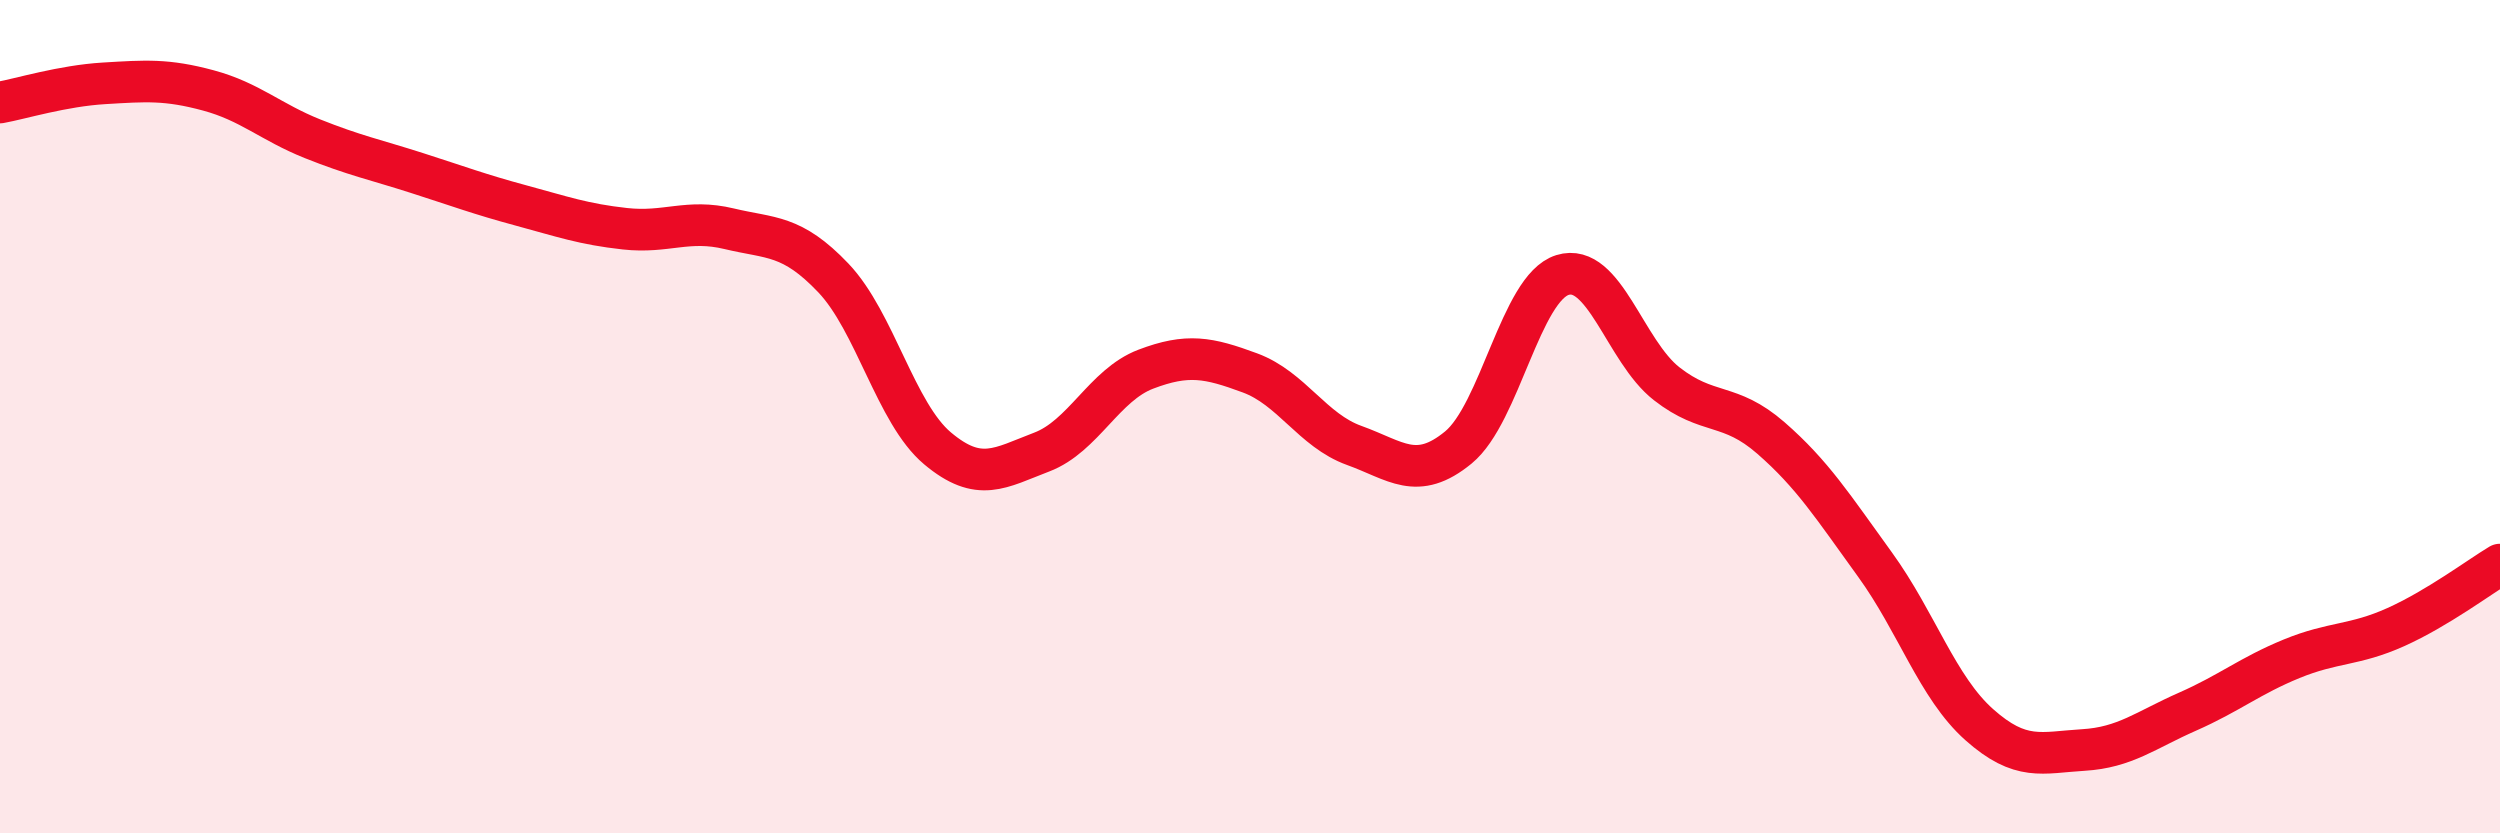
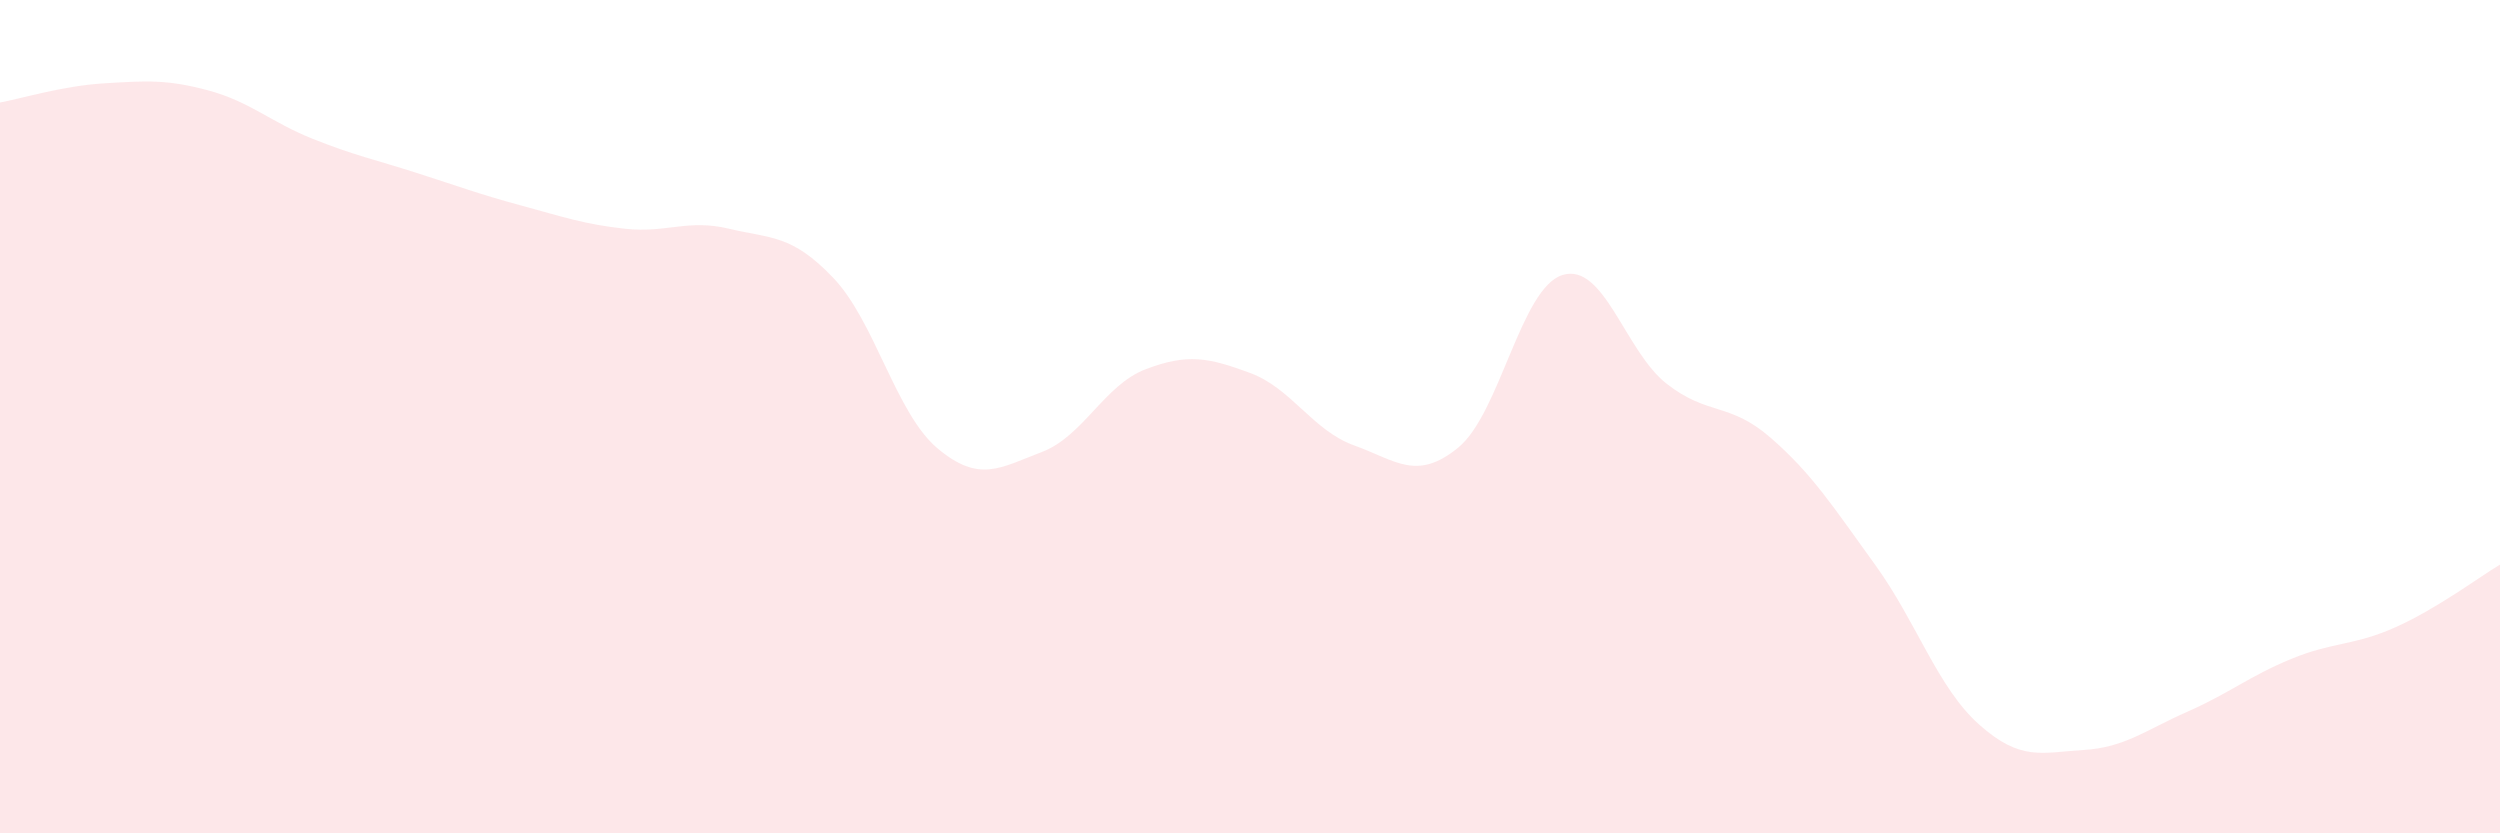
<svg xmlns="http://www.w3.org/2000/svg" width="60" height="20" viewBox="0 0 60 20">
  <path d="M 0,2.46 C 0.5,2.37 1.5,2.06 2.5,2 C 3.5,1.94 4,1.9 5,2.17 C 6,2.44 6.5,2.93 7.5,3.33 C 8.5,3.73 9,3.83 10,4.15 C 11,4.47 11.5,4.66 12.5,4.93 C 13.5,5.2 14,5.38 15,5.49 C 16,5.6 16.5,5.25 17.5,5.49 C 18.5,5.73 19,5.62 20,6.67 C 21,7.72 21.5,9.92 22.5,10.76 C 23.5,11.6 24,11.23 25,10.85 C 26,10.47 26.5,9.24 27.5,8.86 C 28.5,8.48 29,8.58 30,8.95 C 31,9.32 31.5,10.33 32.5,10.69 C 33.5,11.05 34,11.56 35,10.74 C 36,9.92 36.5,6.91 37.5,6.6 C 38.5,6.29 39,8.43 40,9.21 C 41,9.99 41.5,9.64 42.5,10.51 C 43.5,11.38 44,12.17 45,13.55 C 46,14.93 46.5,16.5 47.5,17.39 C 48.5,18.28 49,18.06 50,18 C 51,17.94 51.5,17.52 52.5,17.08 C 53.5,16.64 54,16.22 55,15.81 C 56,15.4 56.5,15.5 57.5,15.05 C 58.5,14.6 59.5,13.85 60,13.55L60 20L0 20Z" fill="#EB0A25" opacity="0.1" stroke-linecap="round" stroke-linejoin="round" />
-   <path d="M 0,2.46 C 0.5,2.37 1.5,2.06 2.5,2 C 3.5,1.94 4,1.9 5,2.17 C 6,2.44 6.5,2.93 7.5,3.33 C 8.5,3.73 9,3.83 10,4.15 C 11,4.47 11.5,4.66 12.5,4.93 C 13.5,5.2 14,5.38 15,5.49 C 16,5.6 16.5,5.25 17.5,5.49 C 18.5,5.73 19,5.62 20,6.67 C 21,7.72 21.5,9.92 22.5,10.76 C 23.5,11.6 24,11.23 25,10.85 C 26,10.47 26.5,9.24 27.5,8.86 C 28.5,8.48 29,8.58 30,8.95 C 31,9.32 31.5,10.33 32.5,10.69 C 33.5,11.05 34,11.56 35,10.74 C 36,9.92 36.5,6.91 37.5,6.6 C 38.5,6.29 39,8.43 40,9.21 C 41,9.99 41.5,9.64 42.5,10.51 C 43.5,11.38 44,12.17 45,13.55 C 46,14.93 46.5,16.5 47.5,17.39 C 48.5,18.28 49,18.06 50,18 C 51,17.94 51.5,17.52 52.5,17.08 C 53.5,16.64 54,16.22 55,15.81 C 56,15.4 56.5,15.5 57.5,15.05 C 58.5,14.6 59.5,13.85 60,13.55" stroke="#EB0A25" stroke-width="1" fill="none" stroke-linecap="round" stroke-linejoin="round" />
</svg>